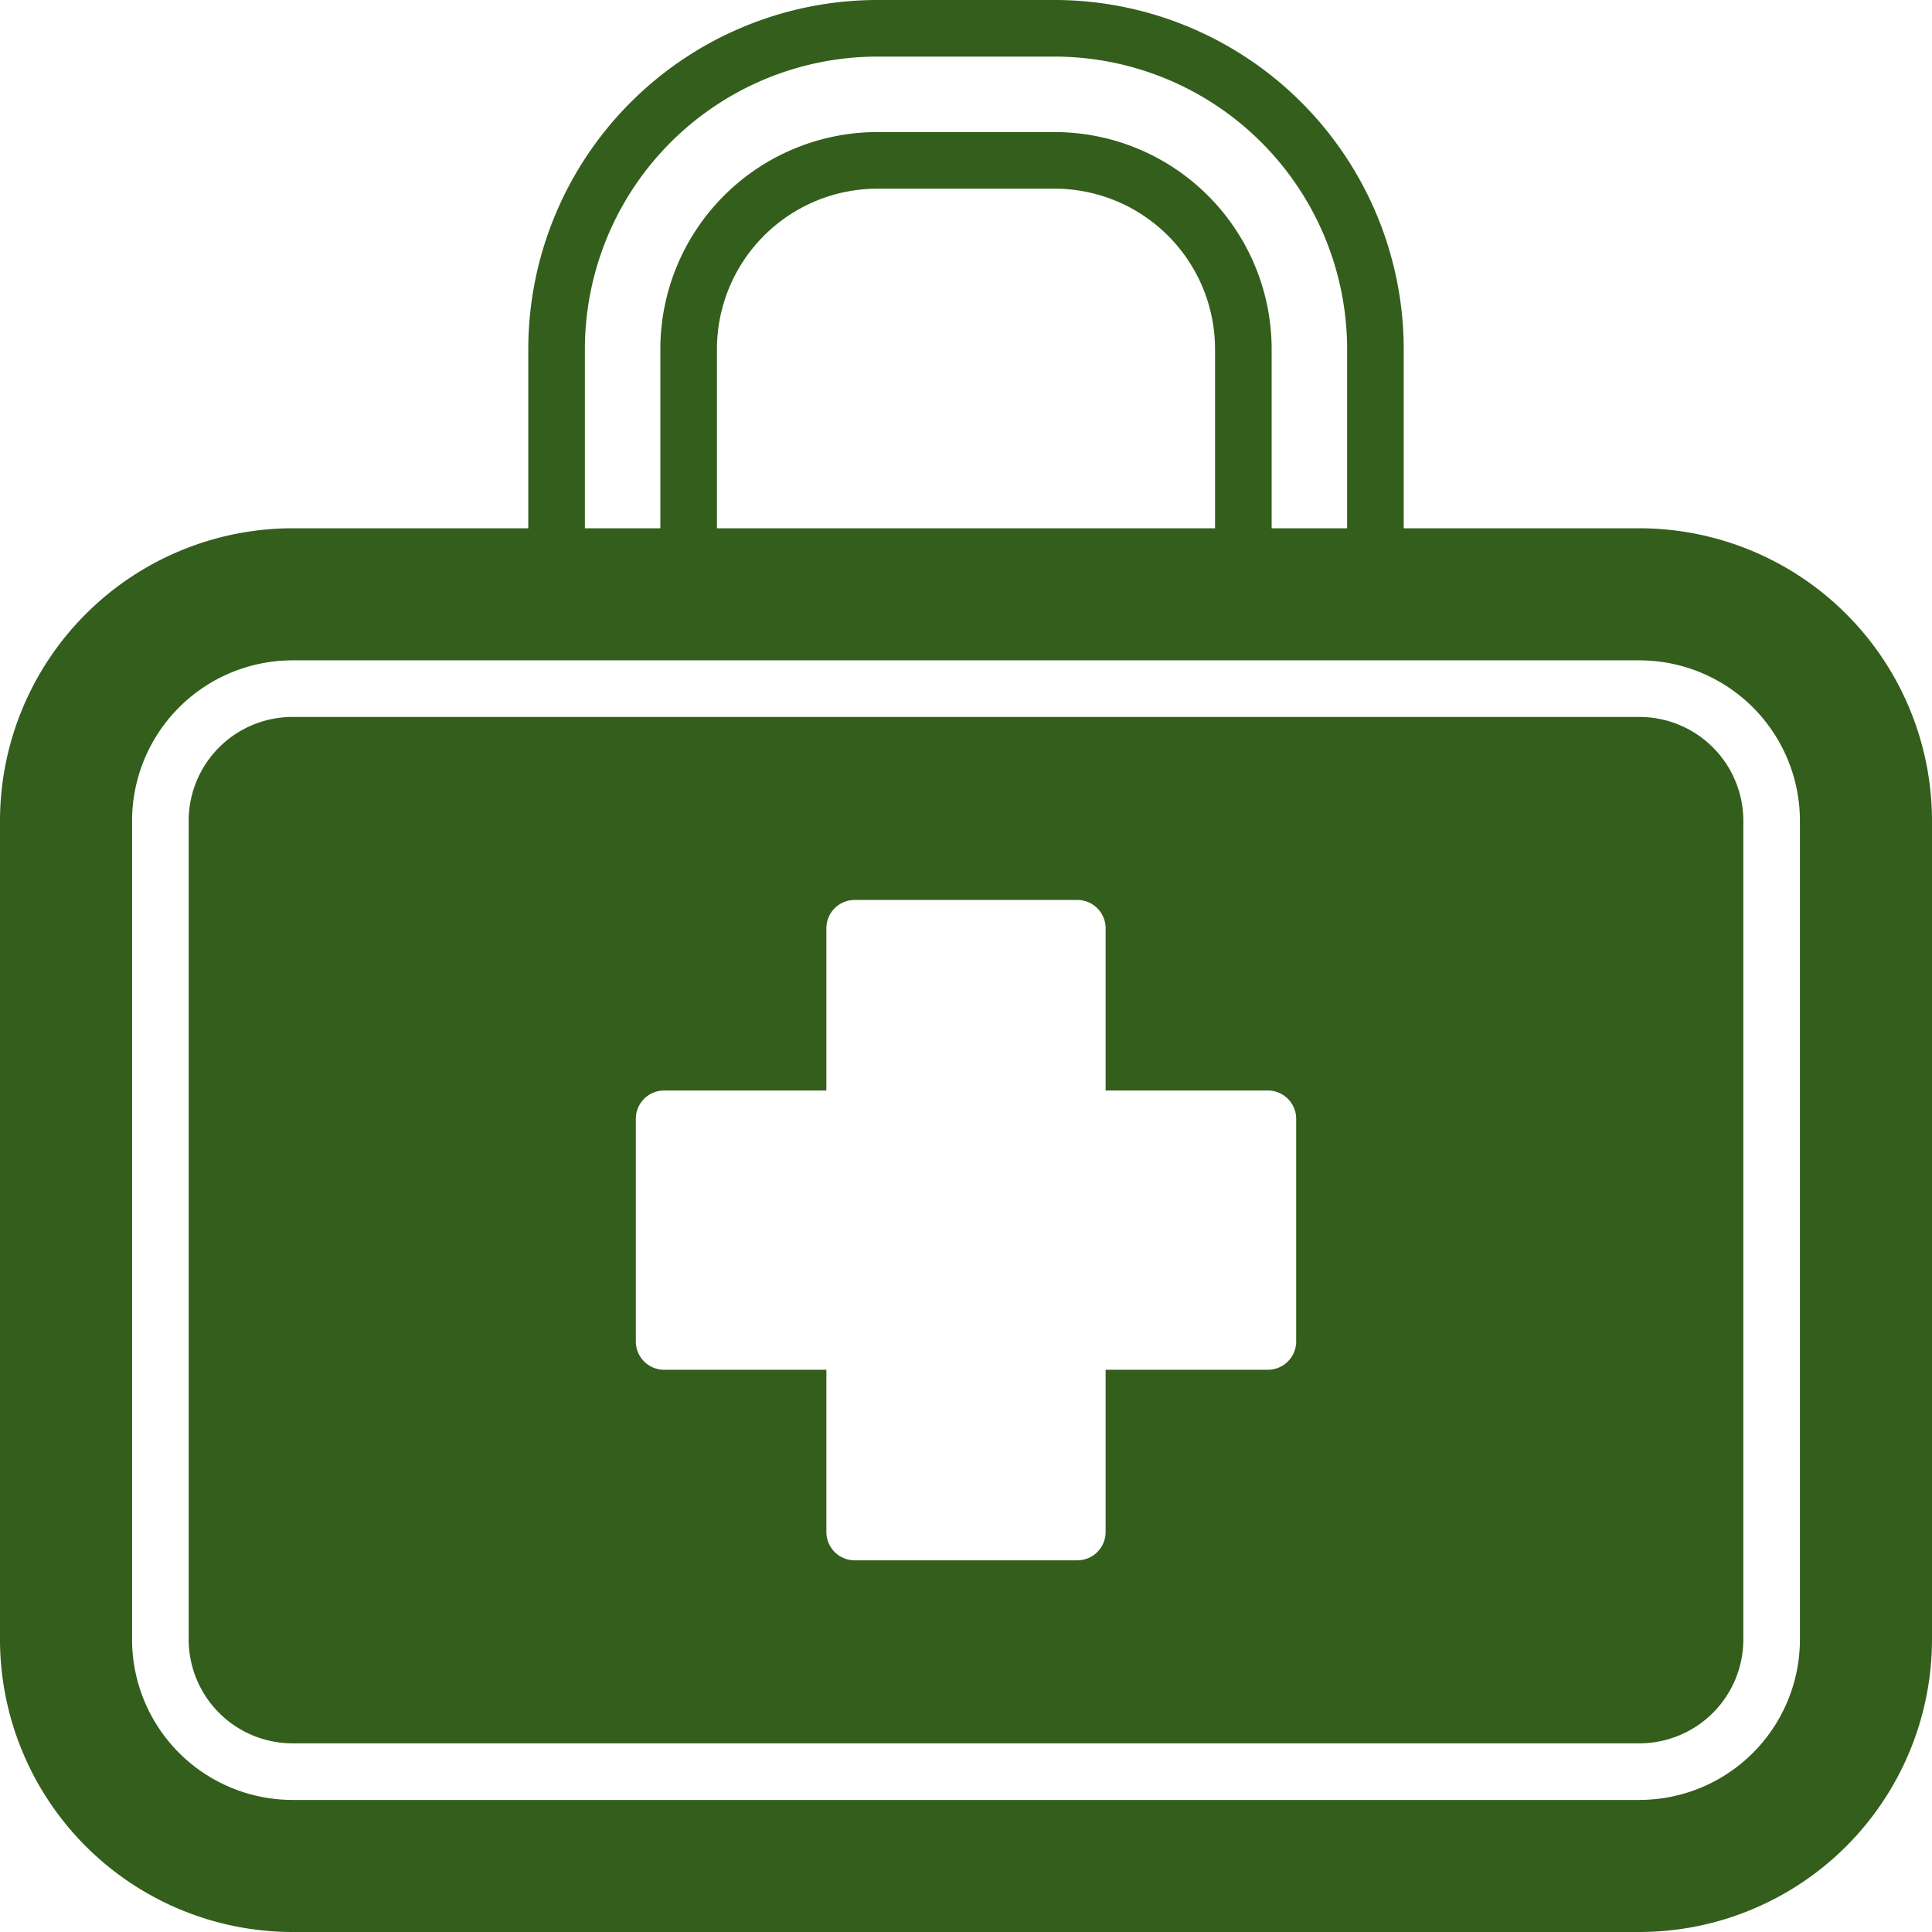
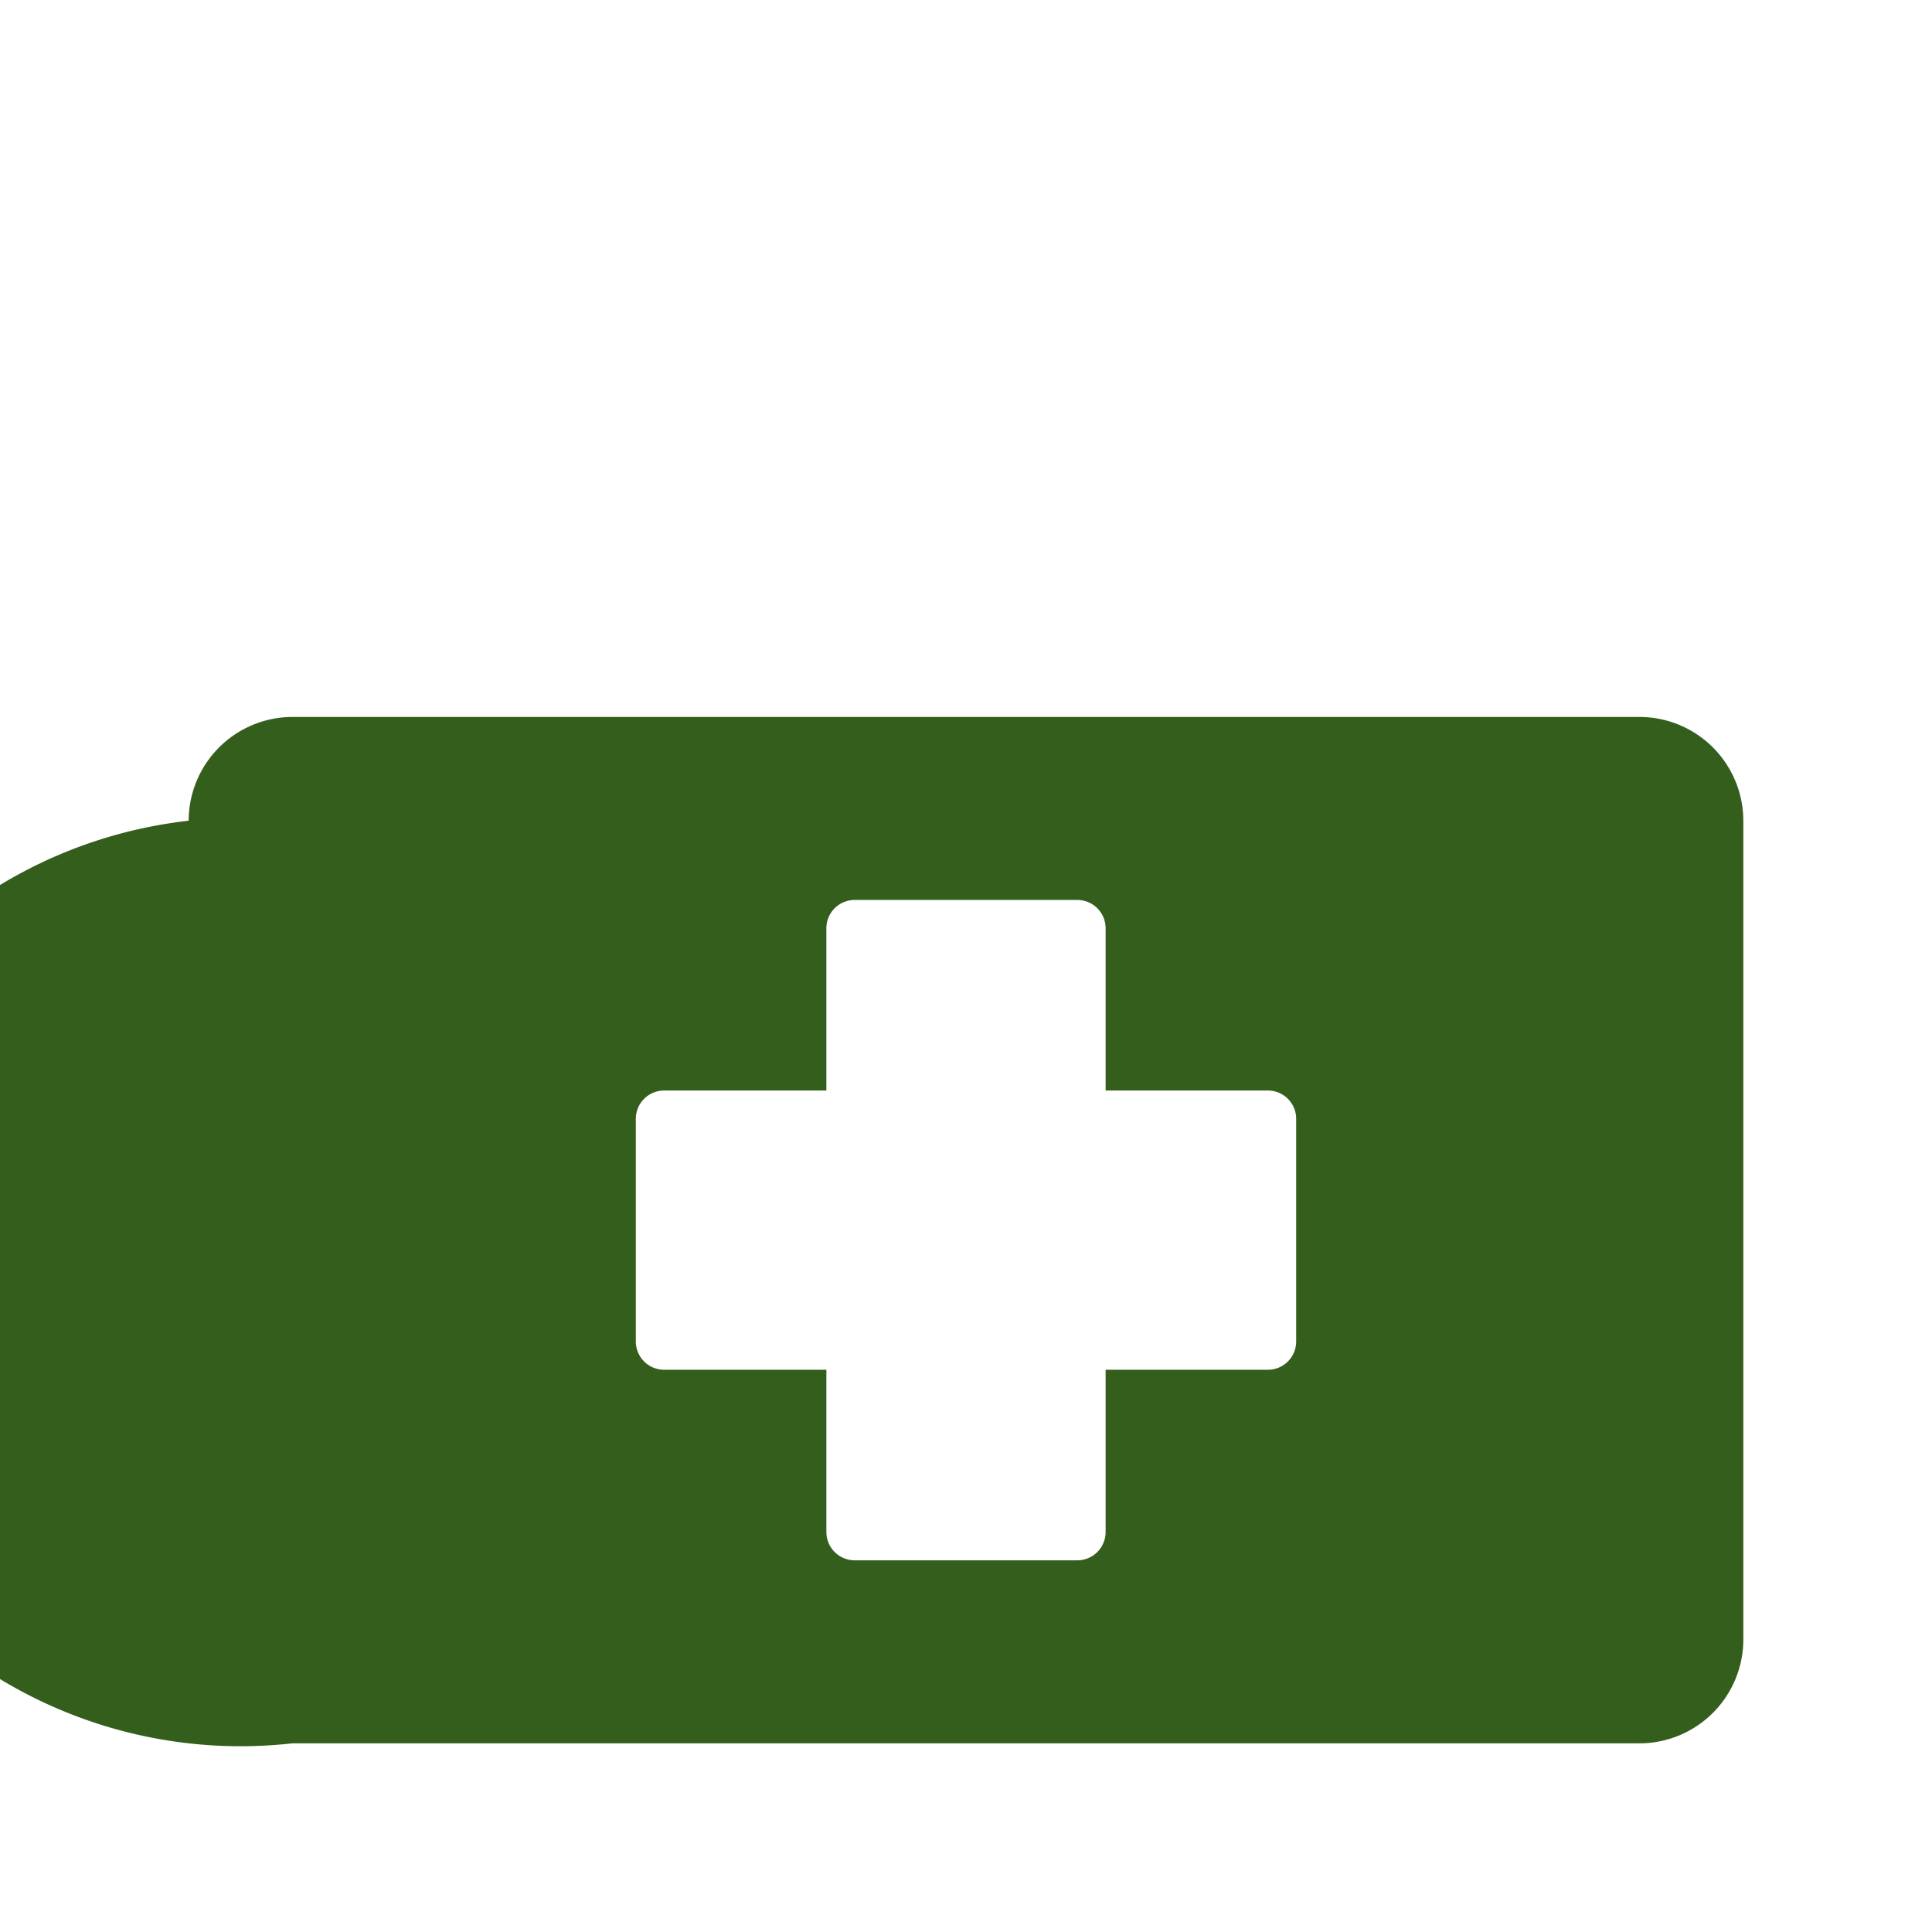
<svg xmlns="http://www.w3.org/2000/svg" viewBox="0 0 512 512" width="512px" height="512px">
  <g>
    <g id="_02_First_and_kit" data-name="02 First and kit">
      <g id="_02_First_and_kit-2" data-name="02 First and kit">
-         <path d="M434.5,140H372V92.5A92.61,92.61,0,0,0,279.5,0h-47A92.61,92.61,0,0,0,140,92.5V140H77.5A77.59,77.59,0,0,0,0,217.5v217A77.59,77.59,0,0,0,77.5,512h357A77.59,77.59,0,0,0,512,434.5v-217A77.59,77.59,0,0,0,434.5,140ZM155,92.5A77.59,77.59,0,0,1,232.5,15h47A77.59,77.59,0,0,1,357,92.5V140H337V92.5A57.56,57.56,0,0,0,279.5,35h-47A57.56,57.56,0,0,0,175,92.5V140H155Zm167,0V140H190V92.5A42.55,42.55,0,0,1,232.5,50h47A42.55,42.55,0,0,1,322,92.5Zm155,342A42.55,42.55,0,0,1,434.5,477H77.5A42.55,42.55,0,0,1,35,434.5v-217A42.55,42.55,0,0,1,77.5,175h357A42.55,42.55,0,0,1,477,217.5Z" data-original="#000000" class="active-path" data-old_color="#000000" fill="#345E1C" />
-         <path d="M434.5,190H77.5A27.54,27.54,0,0,0,50,217.5v217A27.54,27.54,0,0,0,77.5,462h357A27.54,27.54,0,0,0,462,434.5v-217A27.54,27.54,0,0,0,434.5,190Zm-91,165.5A7.5,7.5,0,0,1,336,363H293v43a7.5,7.5,0,0,1-7.5,7.5h-59A7.5,7.5,0,0,1,219,406V363H176a7.5,7.5,0,0,1-7.5-7.5v-59A7.5,7.5,0,0,1,176,289h43V246a7.5,7.5,0,0,1,7.5-7.5h59A7.5,7.5,0,0,1,293,246v43h43a7.5,7.5,0,0,1,7.5,7.5Z" data-original="#000000" class="active-path" data-old_color="#000000" fill="#345E1C" />
+         <path d="M434.5,190H77.5A27.54,27.54,0,0,0,50,217.5A27.54,27.54,0,0,0,77.5,462h357A27.54,27.54,0,0,0,462,434.5v-217A27.54,27.54,0,0,0,434.5,190Zm-91,165.5A7.5,7.5,0,0,1,336,363H293v43a7.5,7.5,0,0,1-7.5,7.5h-59A7.5,7.5,0,0,1,219,406V363H176a7.5,7.5,0,0,1-7.5-7.5v-59A7.5,7.5,0,0,1,176,289h43V246a7.5,7.5,0,0,1,7.5-7.5h59A7.5,7.5,0,0,1,293,246v43h43a7.5,7.5,0,0,1,7.5,7.5Z" data-original="#000000" class="active-path" data-old_color="#000000" fill="#345E1C" />
      </g>
    </g>
  </g>
</svg>